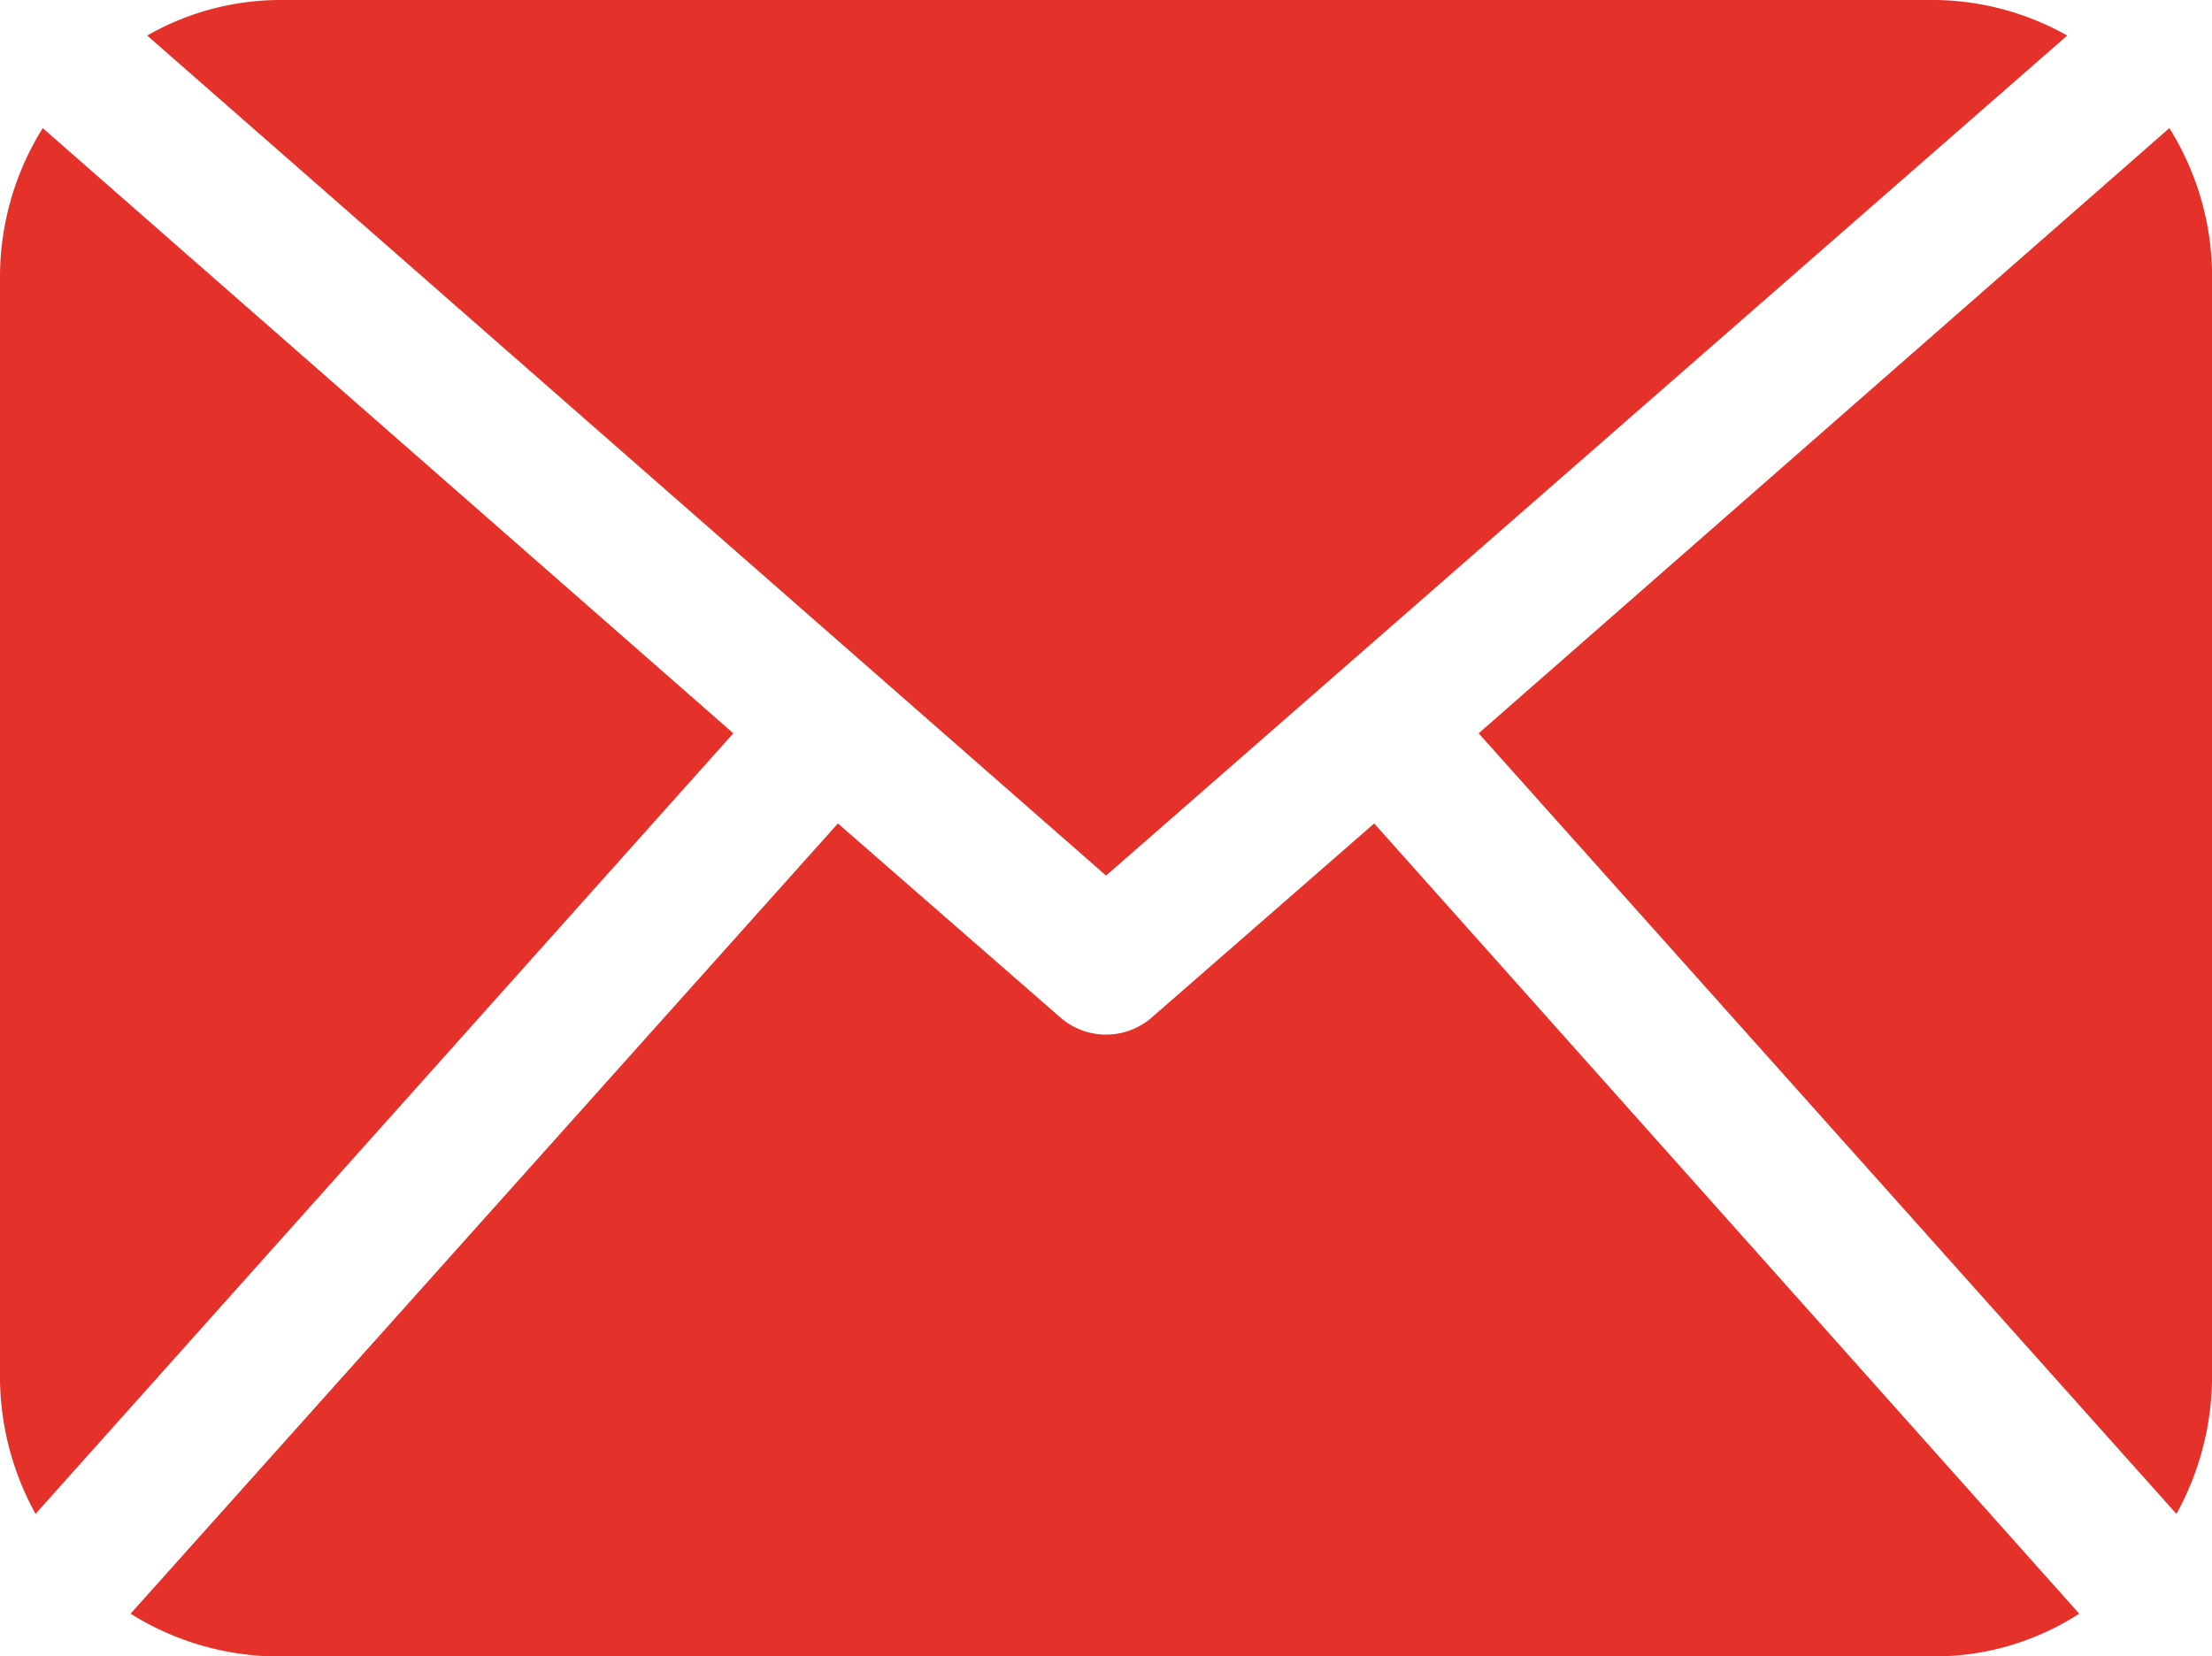
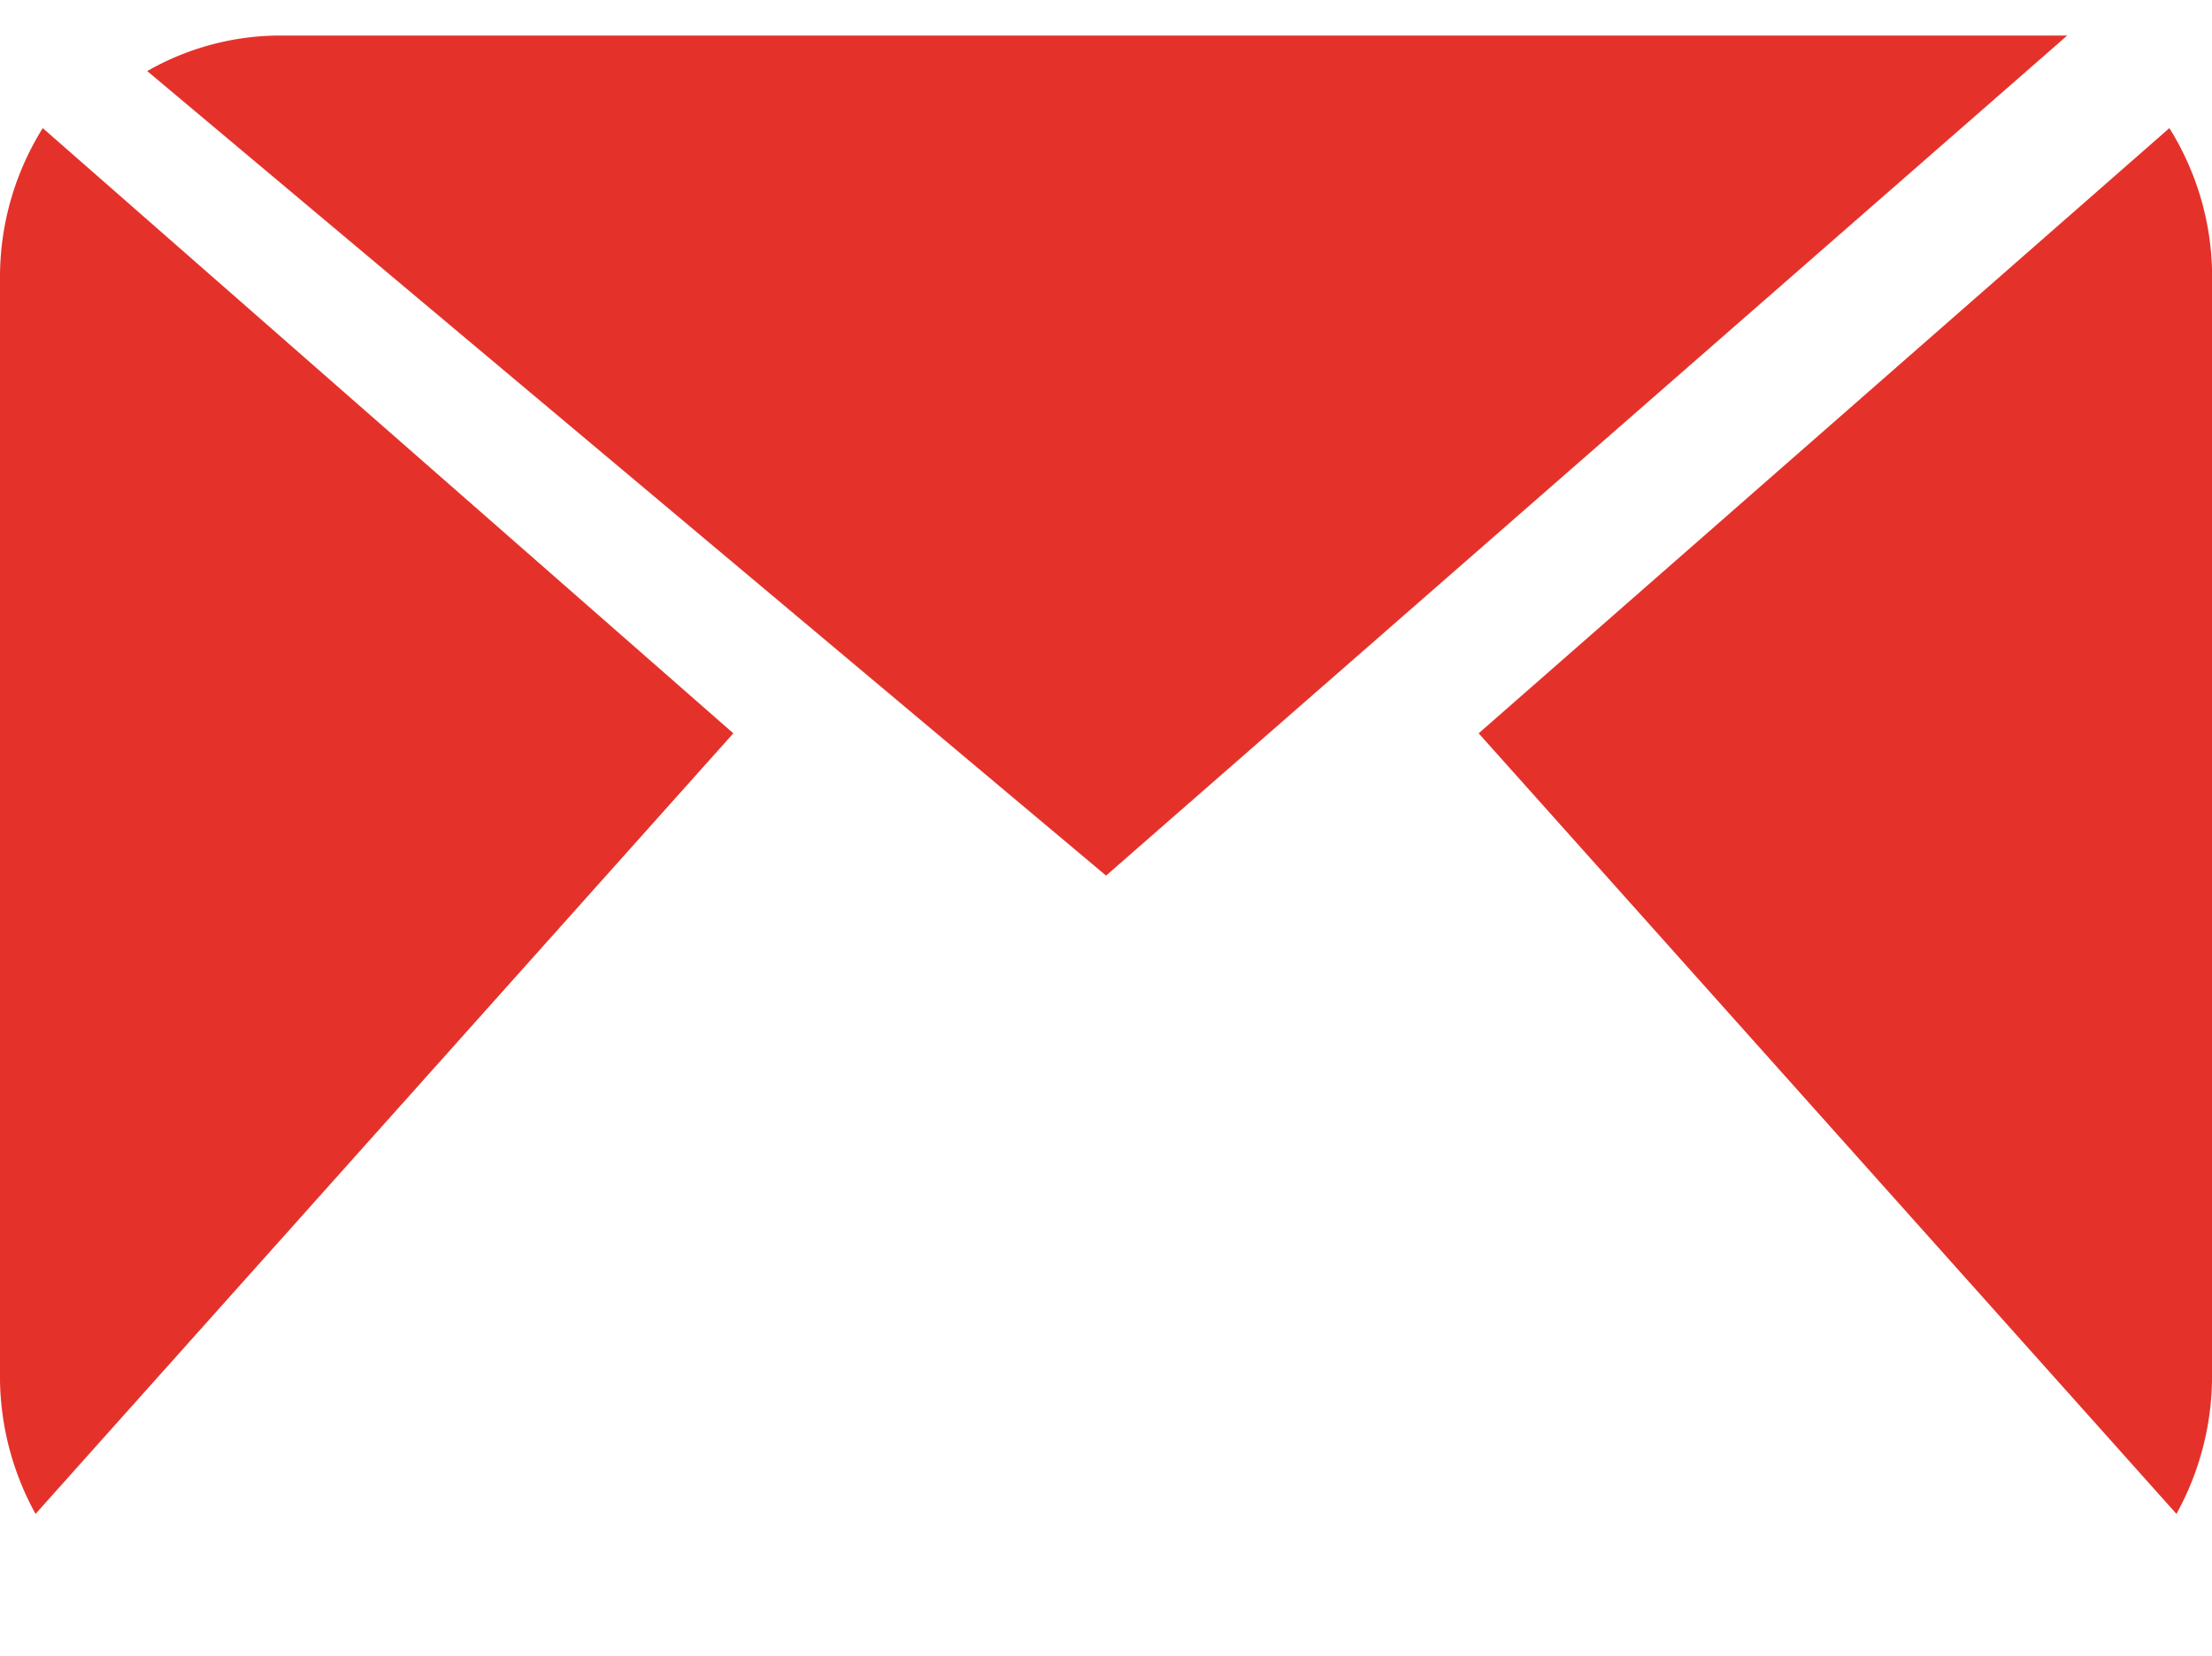
<svg xmlns="http://www.w3.org/2000/svg" width="17.175" height="12.863" viewBox="0 0 17.175 12.863">
  <defs>
    <style>.a{fill:#e4322b;}</style>
  </defs>
  <g transform="translate(-3.4 -15.1)">
    <path class="a" d="M71.394,30.23a2.213,2.213,0,0,1-.276,1.032L65.7,25.2l5.363-4.7a2.182,2.182,0,0,1,.332,1.143Z" transform="translate(-50.819 -4.405)" />
-     <path class="a" d="M17.045,21.9l7.463-6.524a2.14,2.14,0,0,0-1.014-.276H10.614a2.084,2.084,0,0,0-1.014.276Z" transform="translate(-5.057)" />
-     <path class="a" d="M18.556,49.8l-1.732,1.511a.54.54,0,0,1-.7,0L14.392,49.8,8.9,55.937a2.167,2.167,0,0,0,1.124.332H22.906a2.069,2.069,0,0,0,1.124-.332Z" transform="translate(-4.486 -28.305)" />
+     <path class="a" d="M17.045,21.9l7.463-6.524H10.614a2.084,2.084,0,0,0-1.014.276Z" transform="translate(-5.057)" />
    <path class="a" d="M3.732,20.5A2.182,2.182,0,0,0,3.4,21.643V30.23a2.213,2.213,0,0,0,.276,1.032L9.094,25.2Z" transform="translate(0 -4.405)" />
  </g>
</svg>